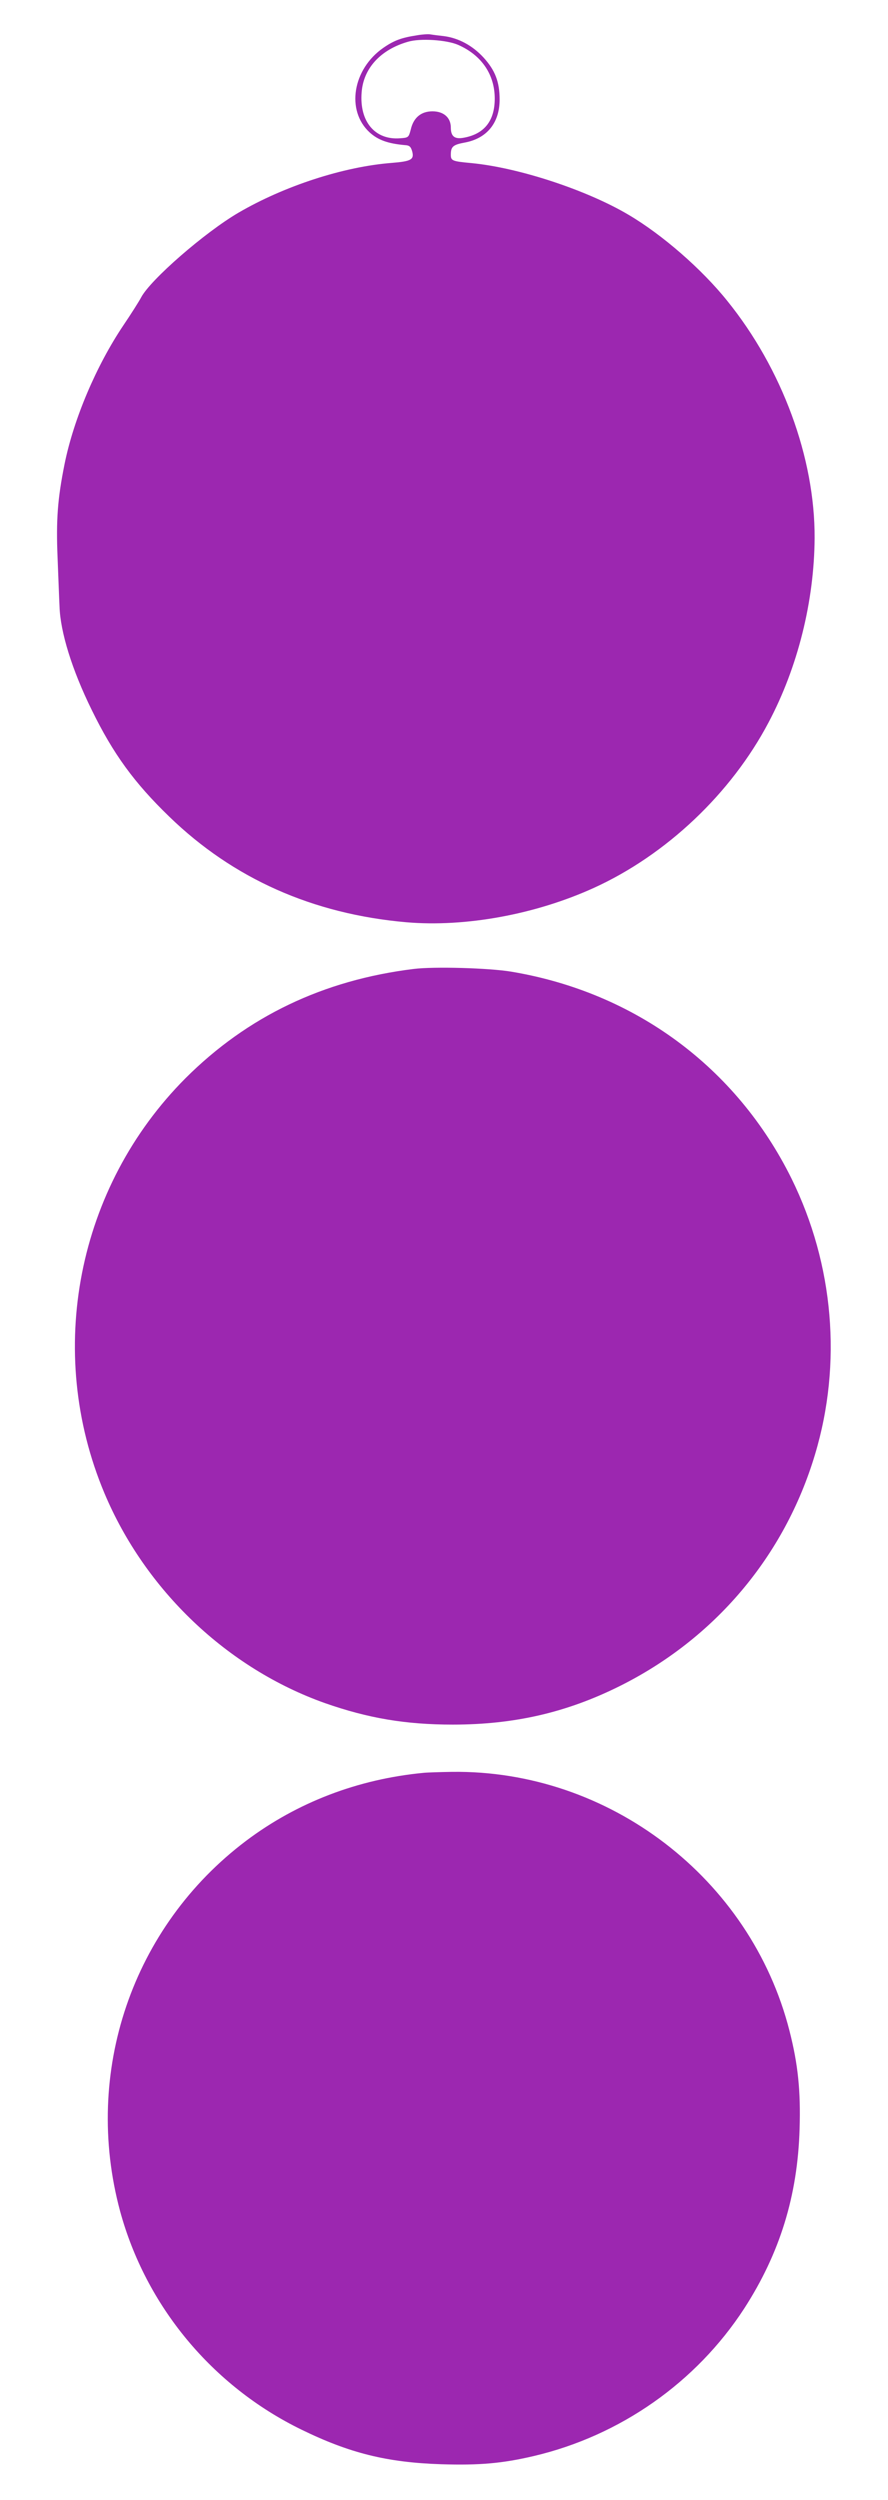
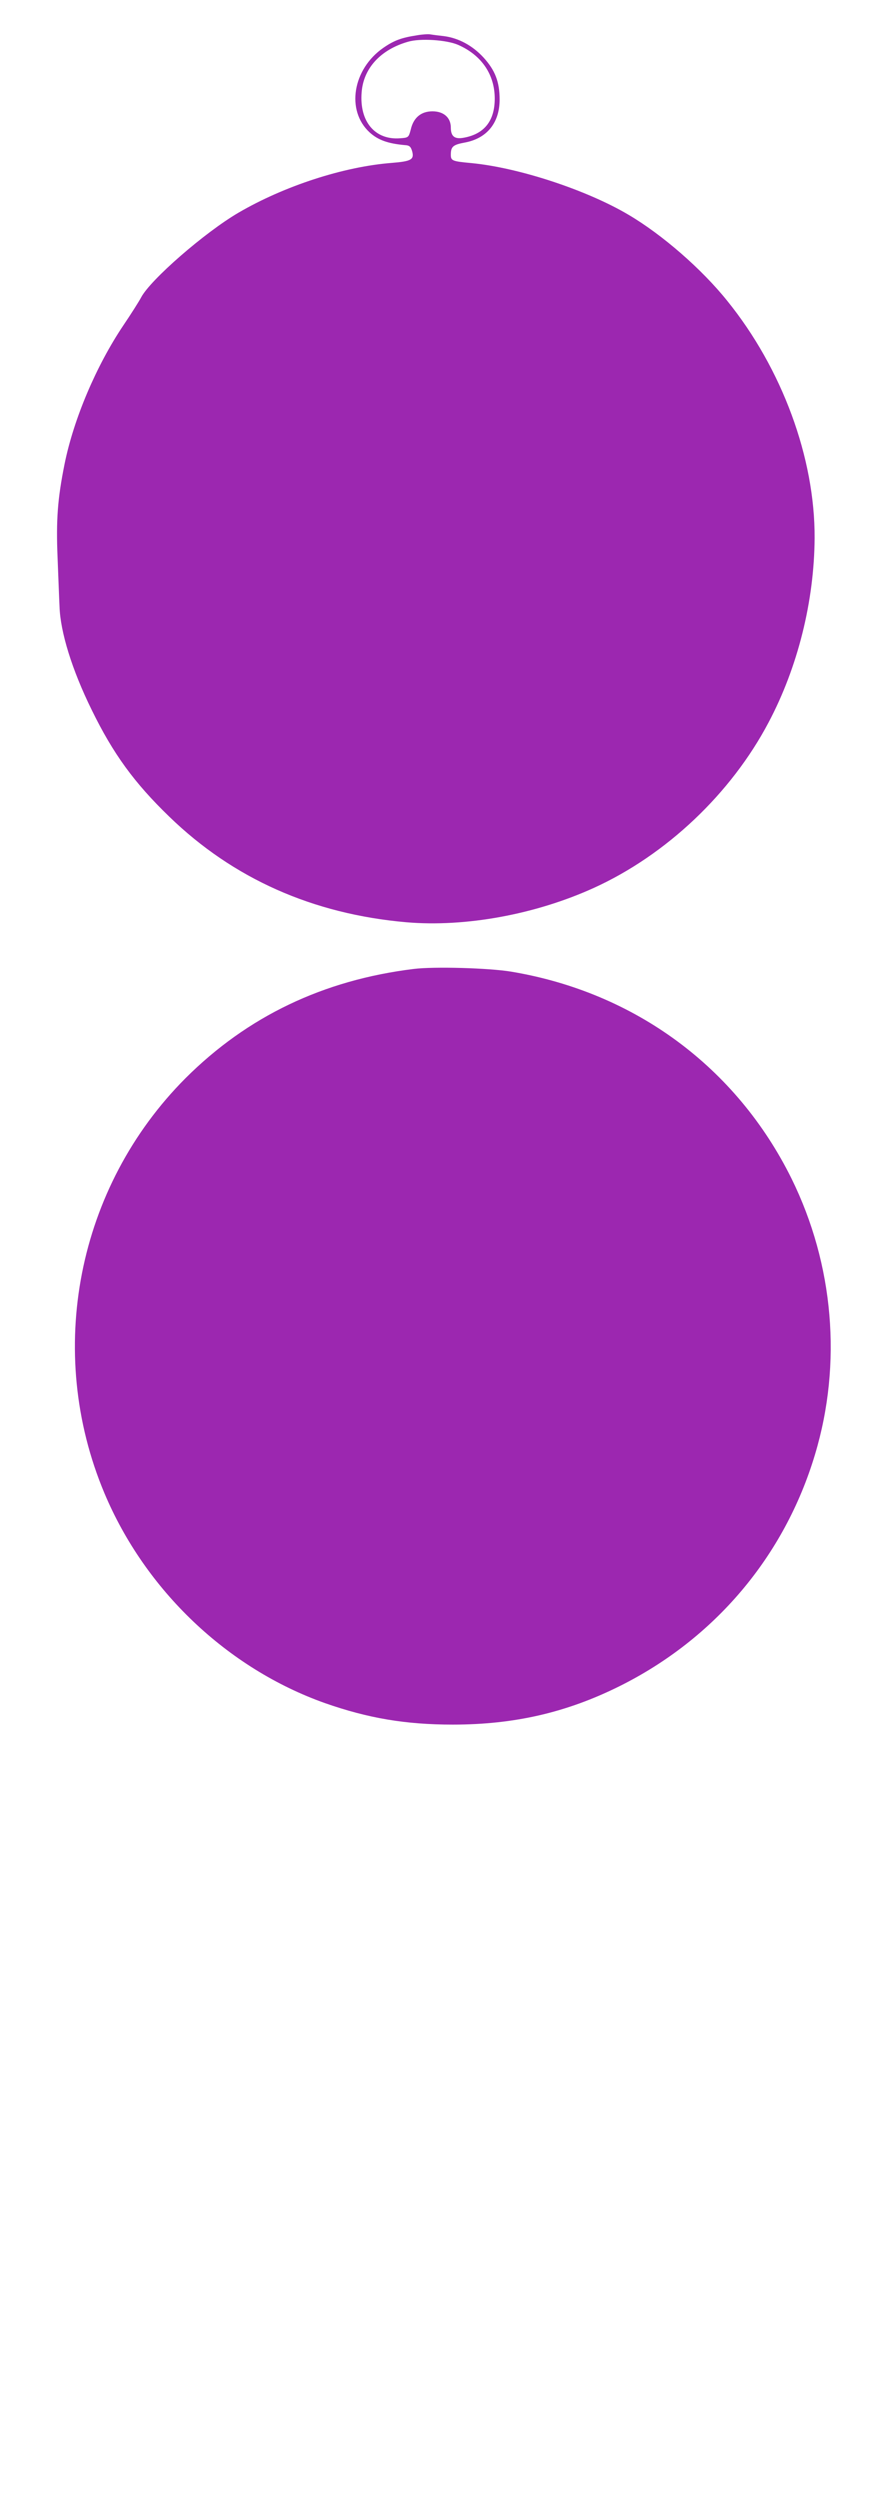
<svg xmlns="http://www.w3.org/2000/svg" version="1.0" width="455pt" height="1280pt" viewBox="0 0 455 1280" preserveAspectRatio="xMidYMid meet">
  <g transform="translate(0,1280) scale(0.1,-0.1)" fill="#9c27b0" stroke="none">
    <path d="M2135 12619 c-78 -12 -116 -26 -171 -64 -157 -109 -192 -321 -70 -433 43 -39 93 -57 180 -65 24 -1 31 -8 38 -32 11 -42 -5 -51 -104 -59 -247 -19 -551 -118 -786 -255 -173 -101 -452 -344 -499 -434 -10 -19 -51 -84 -91 -143 -139 -207 -254 -478 -301 -709 -36 -179 -44 -287 -36 -480 4 -99 8 -211 10 -250 4 -131 64 -325 165 -530 110 -225 218 -373 397 -546 328 -318 736 -499 1215 -541 303 -26 662 40 961 176 371 169 703 483 895 847 150 283 234 621 236 944 2 411 -167 868 -448 1215 -130 162 -332 338 -505 440 -214 127 -564 242 -806 265 -98 9 -105 12 -105 43 0 41 11 51 71 62 114 21 179 101 179 220 0 91 -23 150 -82 215 -56 61 -127 100 -203 110 -27 3 -59 7 -70 9 -11 2 -42 0 -70 -5z m213 -49 c120 -53 187 -152 187 -275 0 -113 -53 -181 -158 -200 -47 -9 -67 6 -67 52 0 51 -37 83 -94 83 -58 0 -97 -32 -111 -92 -11 -42 -12 -43 -55 -46 -129 -10 -209 86 -197 235 9 123 97 219 237 259 62 19 199 10 258 -16z" />
    <path d="M2120 7839 c-464 -57 -852 -243 -1169 -559 -556 -557 -721 -1399 -416 -2125 209 -497 629 -897 1130 -1075 220 -77 412 -110 655 -110 316 0 583 62 853 196 489 243 847 666 1003 1187 140 466 96 973 -120 1412 -282 570 -802 954 -1436 1060 -114 19 -396 27 -500 14z" />
-     <path d="M2170 3723 c-336 -32 -647 -151 -909 -348 -584 -440 -837 -1184 -646 -1895 132 -486 472 -897 930 -1120 246 -120 438 -168 716 -177 195 -6 312 4 474 42 443 104 832 377 1078 755 183 283 274 578 284 920 6 195 -8 331 -52 503 -199 780 -925 1336 -1730 1325 -60 -1 -126 -3 -145 -5z" />
  </g>
</svg>